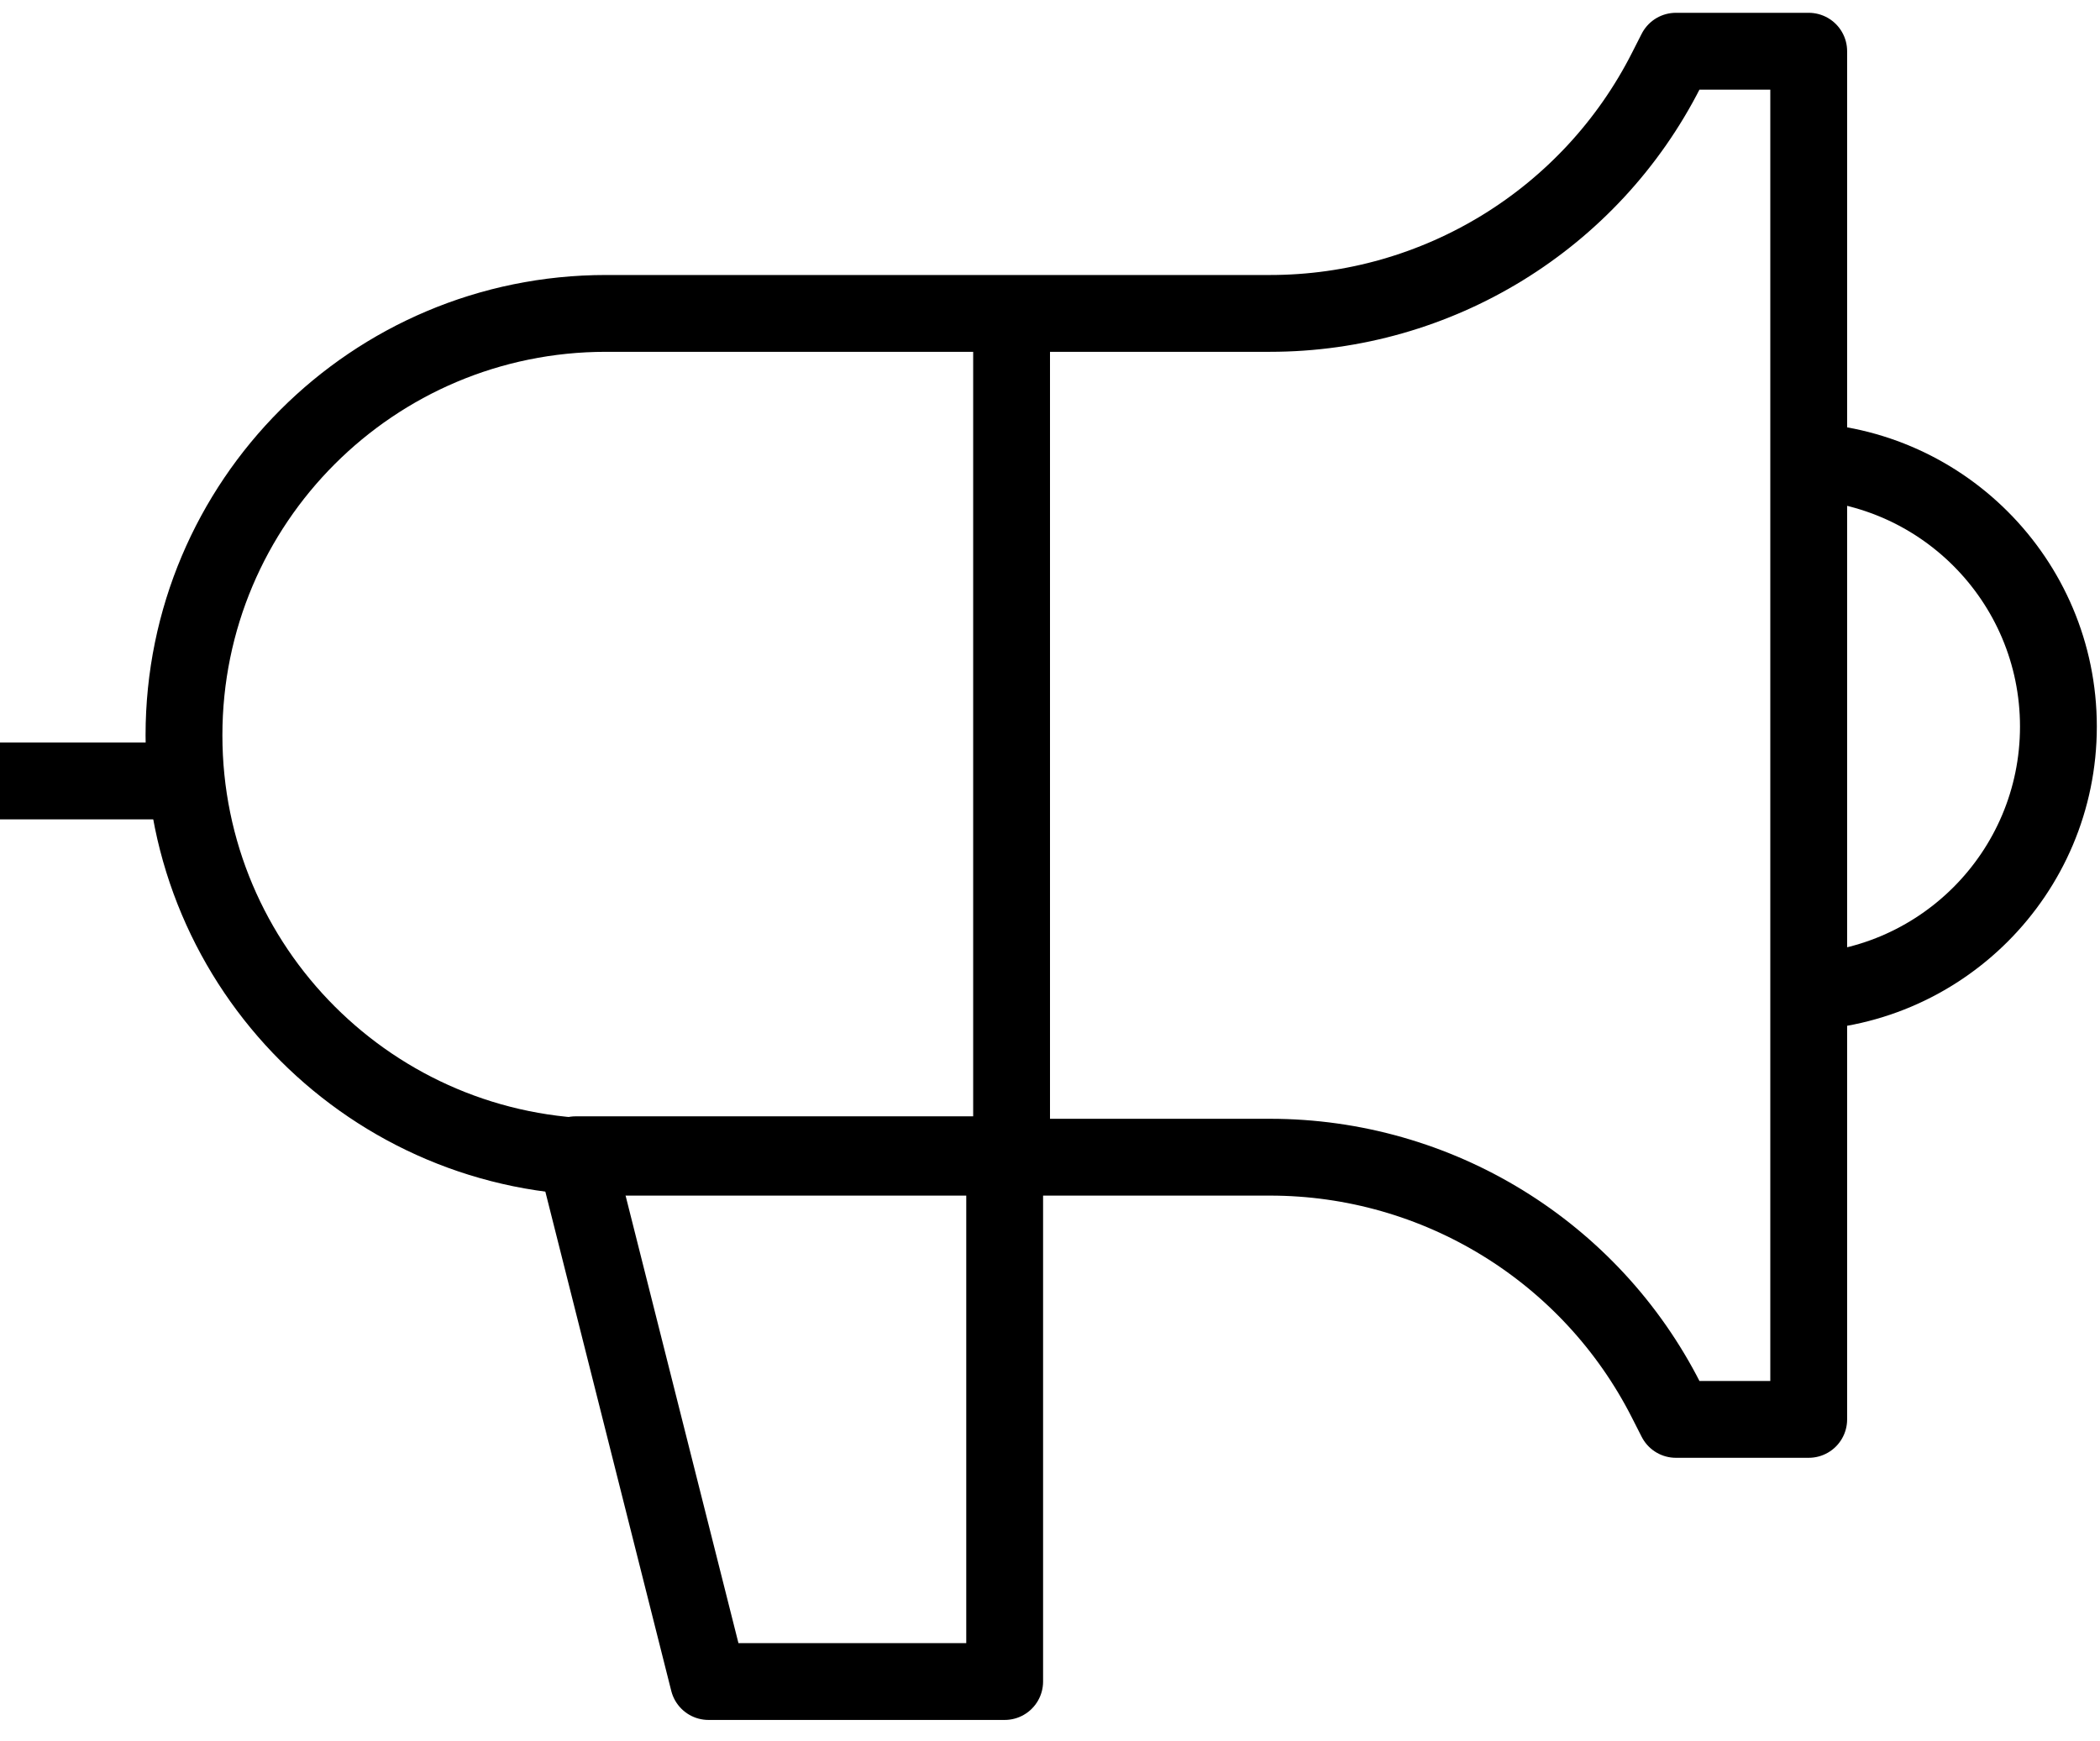
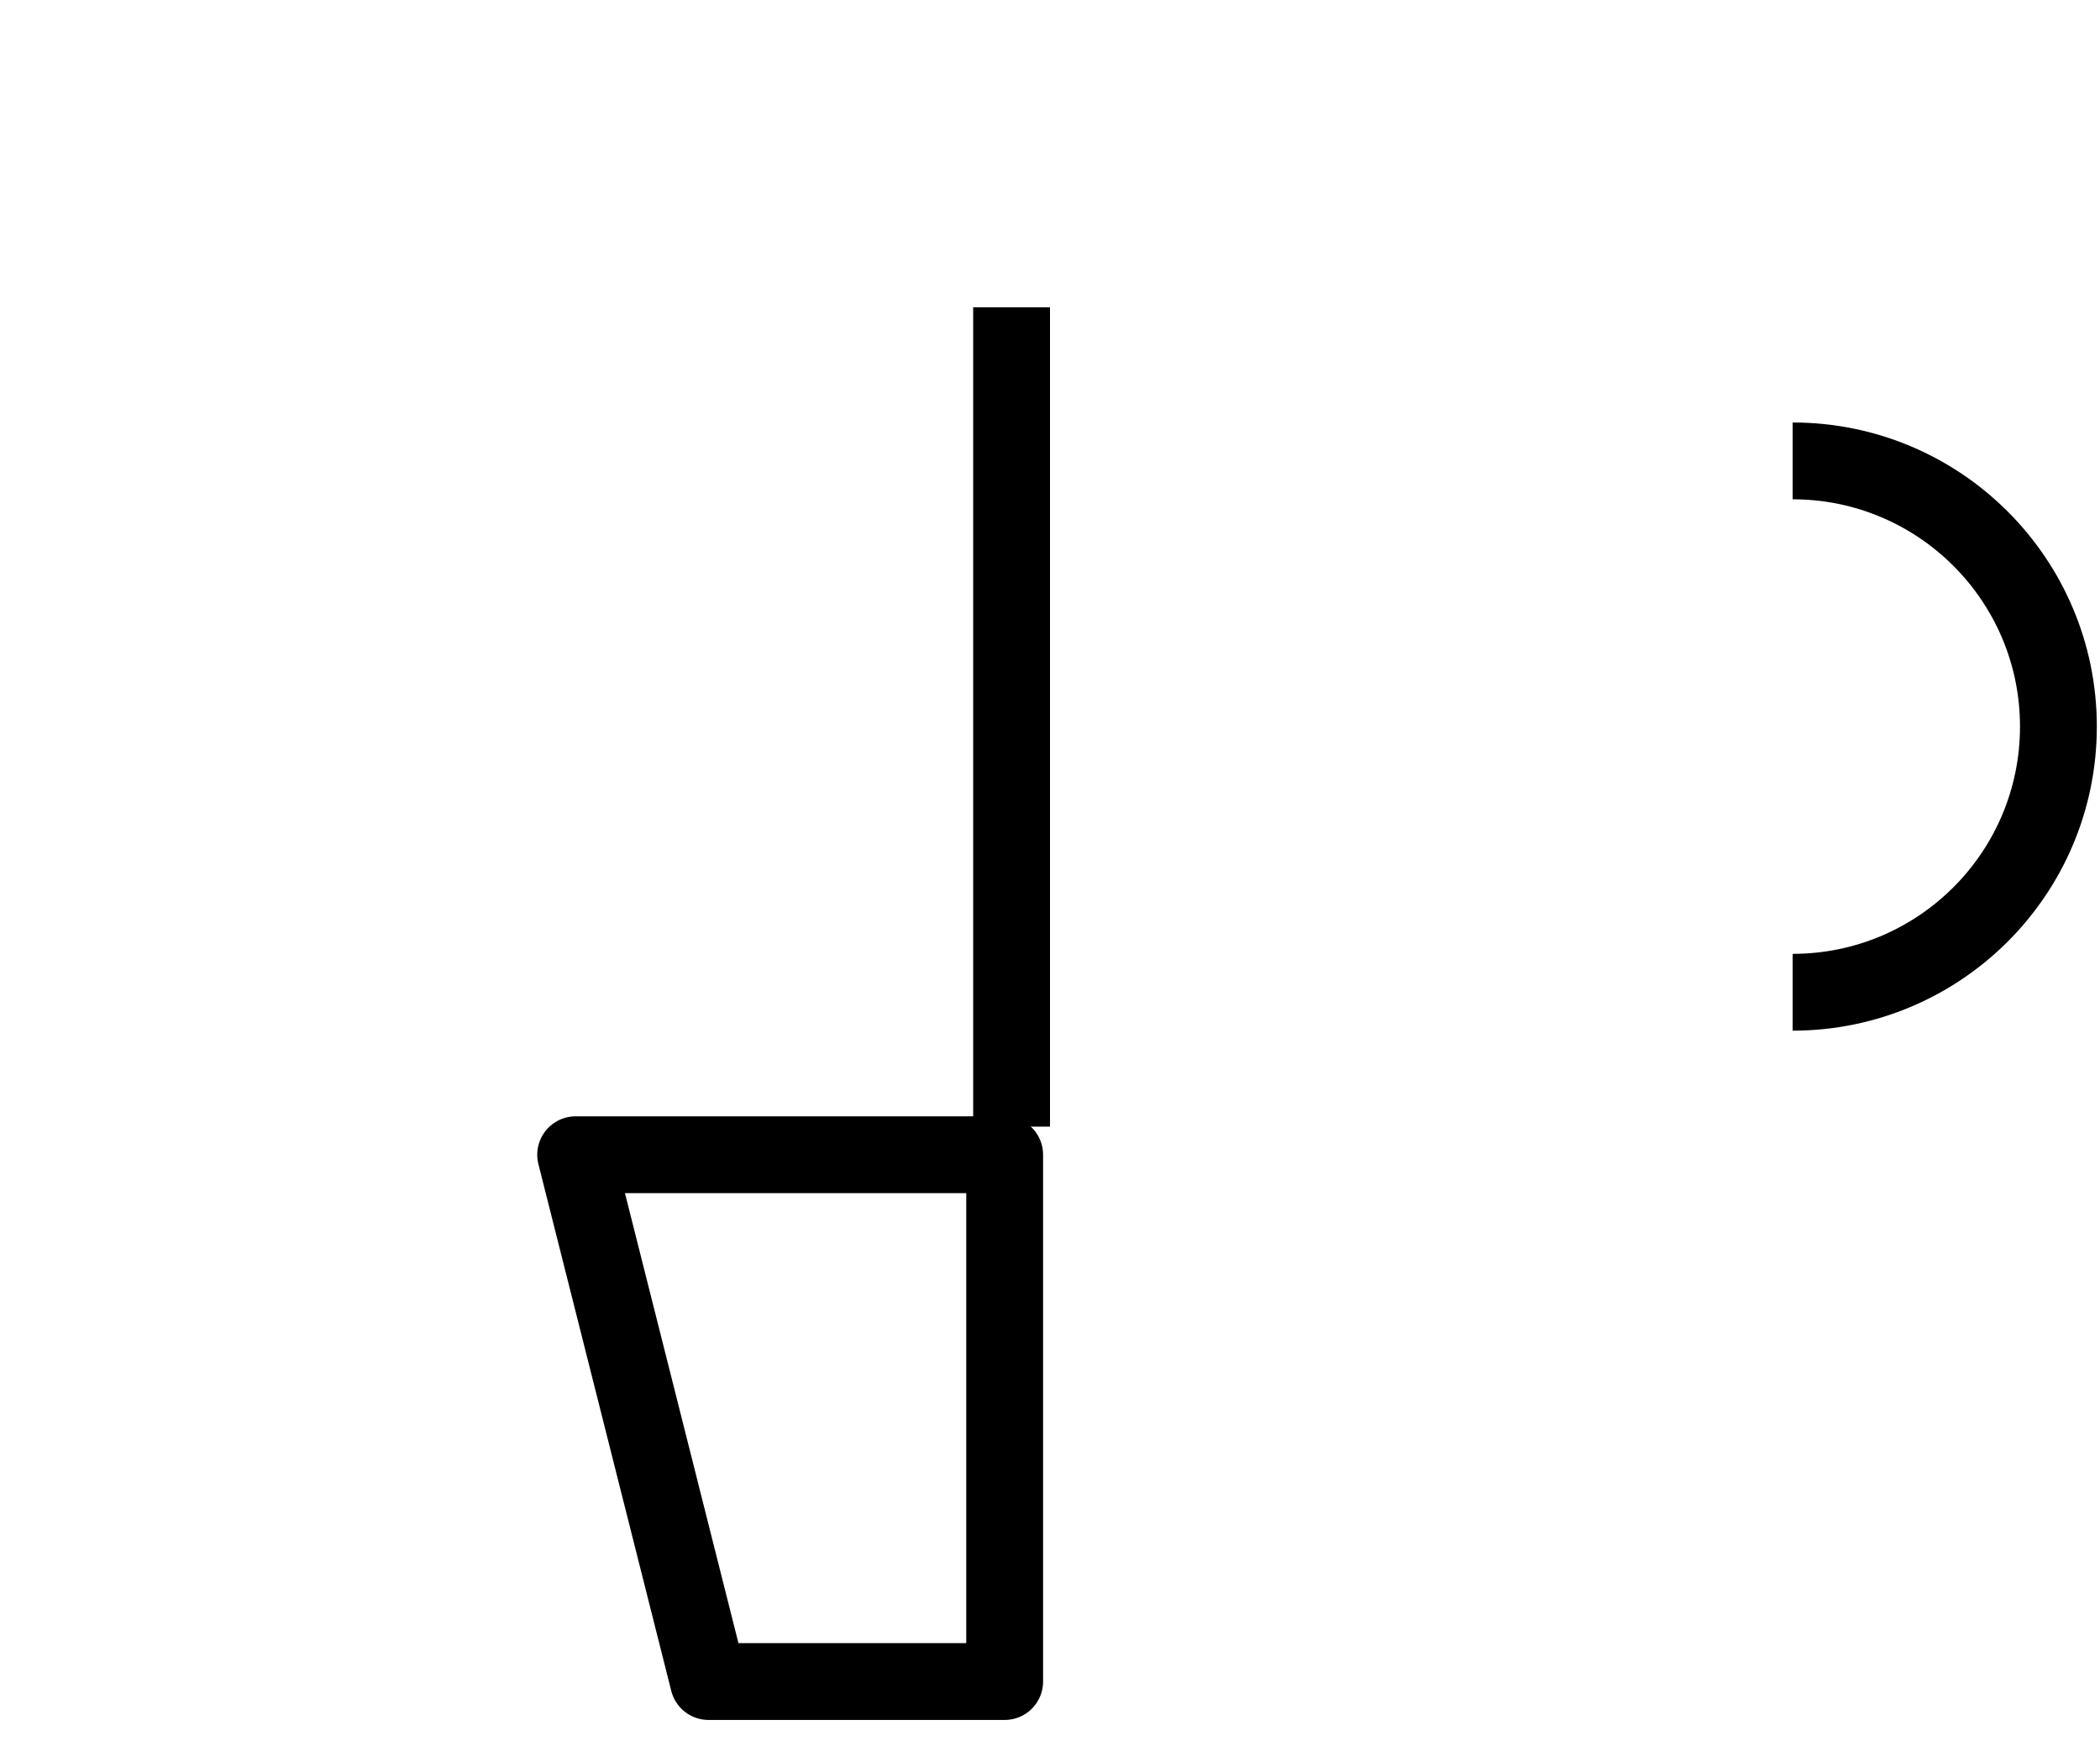
<svg xmlns="http://www.w3.org/2000/svg" width="41" height="34" viewBox="0 0 41 34" fill="none">
  <path d="M35 19.376C37.865 19.376 40.188 17.053 40.188 14.188C40.188 11.323 37.865 9 35 9" stroke="black" stroke-width="1.5" />
-   <path d="M35.313 1H32.72L32.534 1.366C31.057 4.282 28.065 6.12 24.796 6.12H11.831C7.28 6.12 3.592 9.808 3.592 14.358V14.358C3.592 18.909 7.281 22.597 11.831 22.597H24.796C28.065 22.597 31.057 24.435 32.534 27.351L32.72 27.717H35.313V1Z" stroke="black" stroke-width="1.5" stroke-linejoin="round" />
  <path d="M19.615 22.549H11.239L13.833 32.836H19.615V22.549Z" stroke="black" stroke-width="1.5" stroke-linejoin="round" />
  <line x1="19.75" y1="6" x2="19.75" y2="22" stroke="black" stroke-width="1.5" />
-   <line x1="6.55671e-08" y1="15.25" x2="4.096" y2="15.25" stroke="black" stroke-width="1.5" />
</svg>